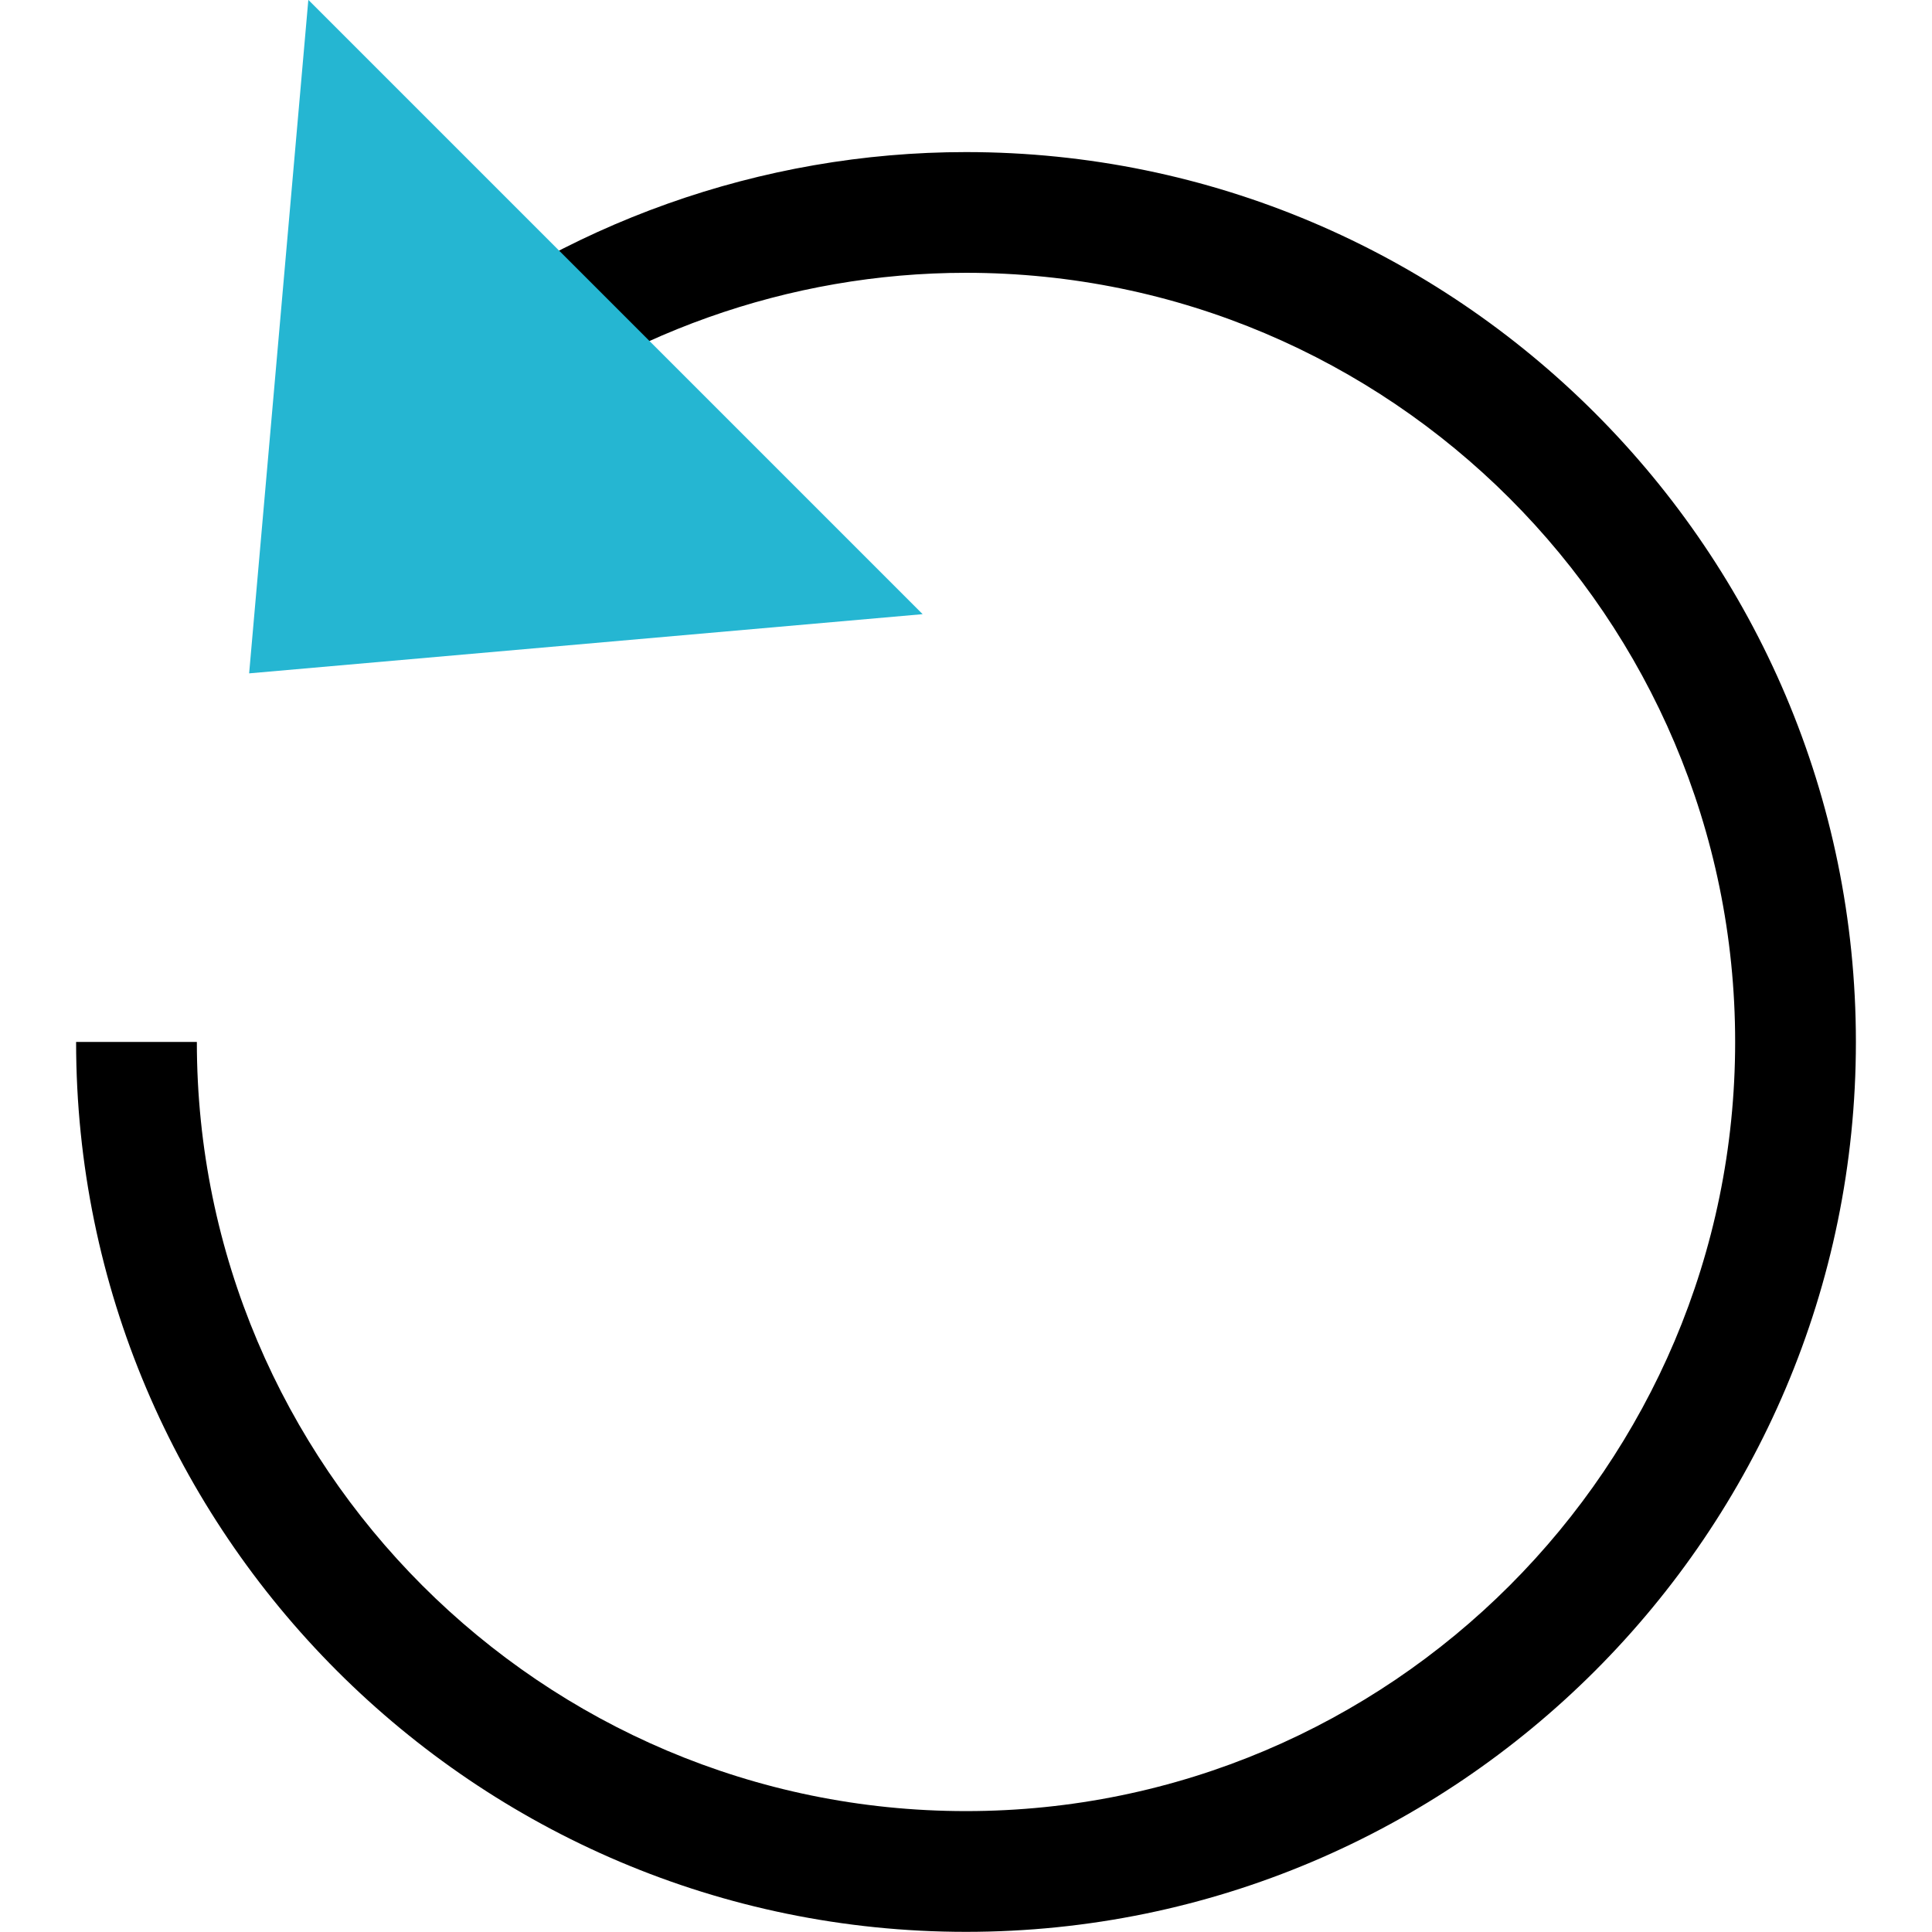
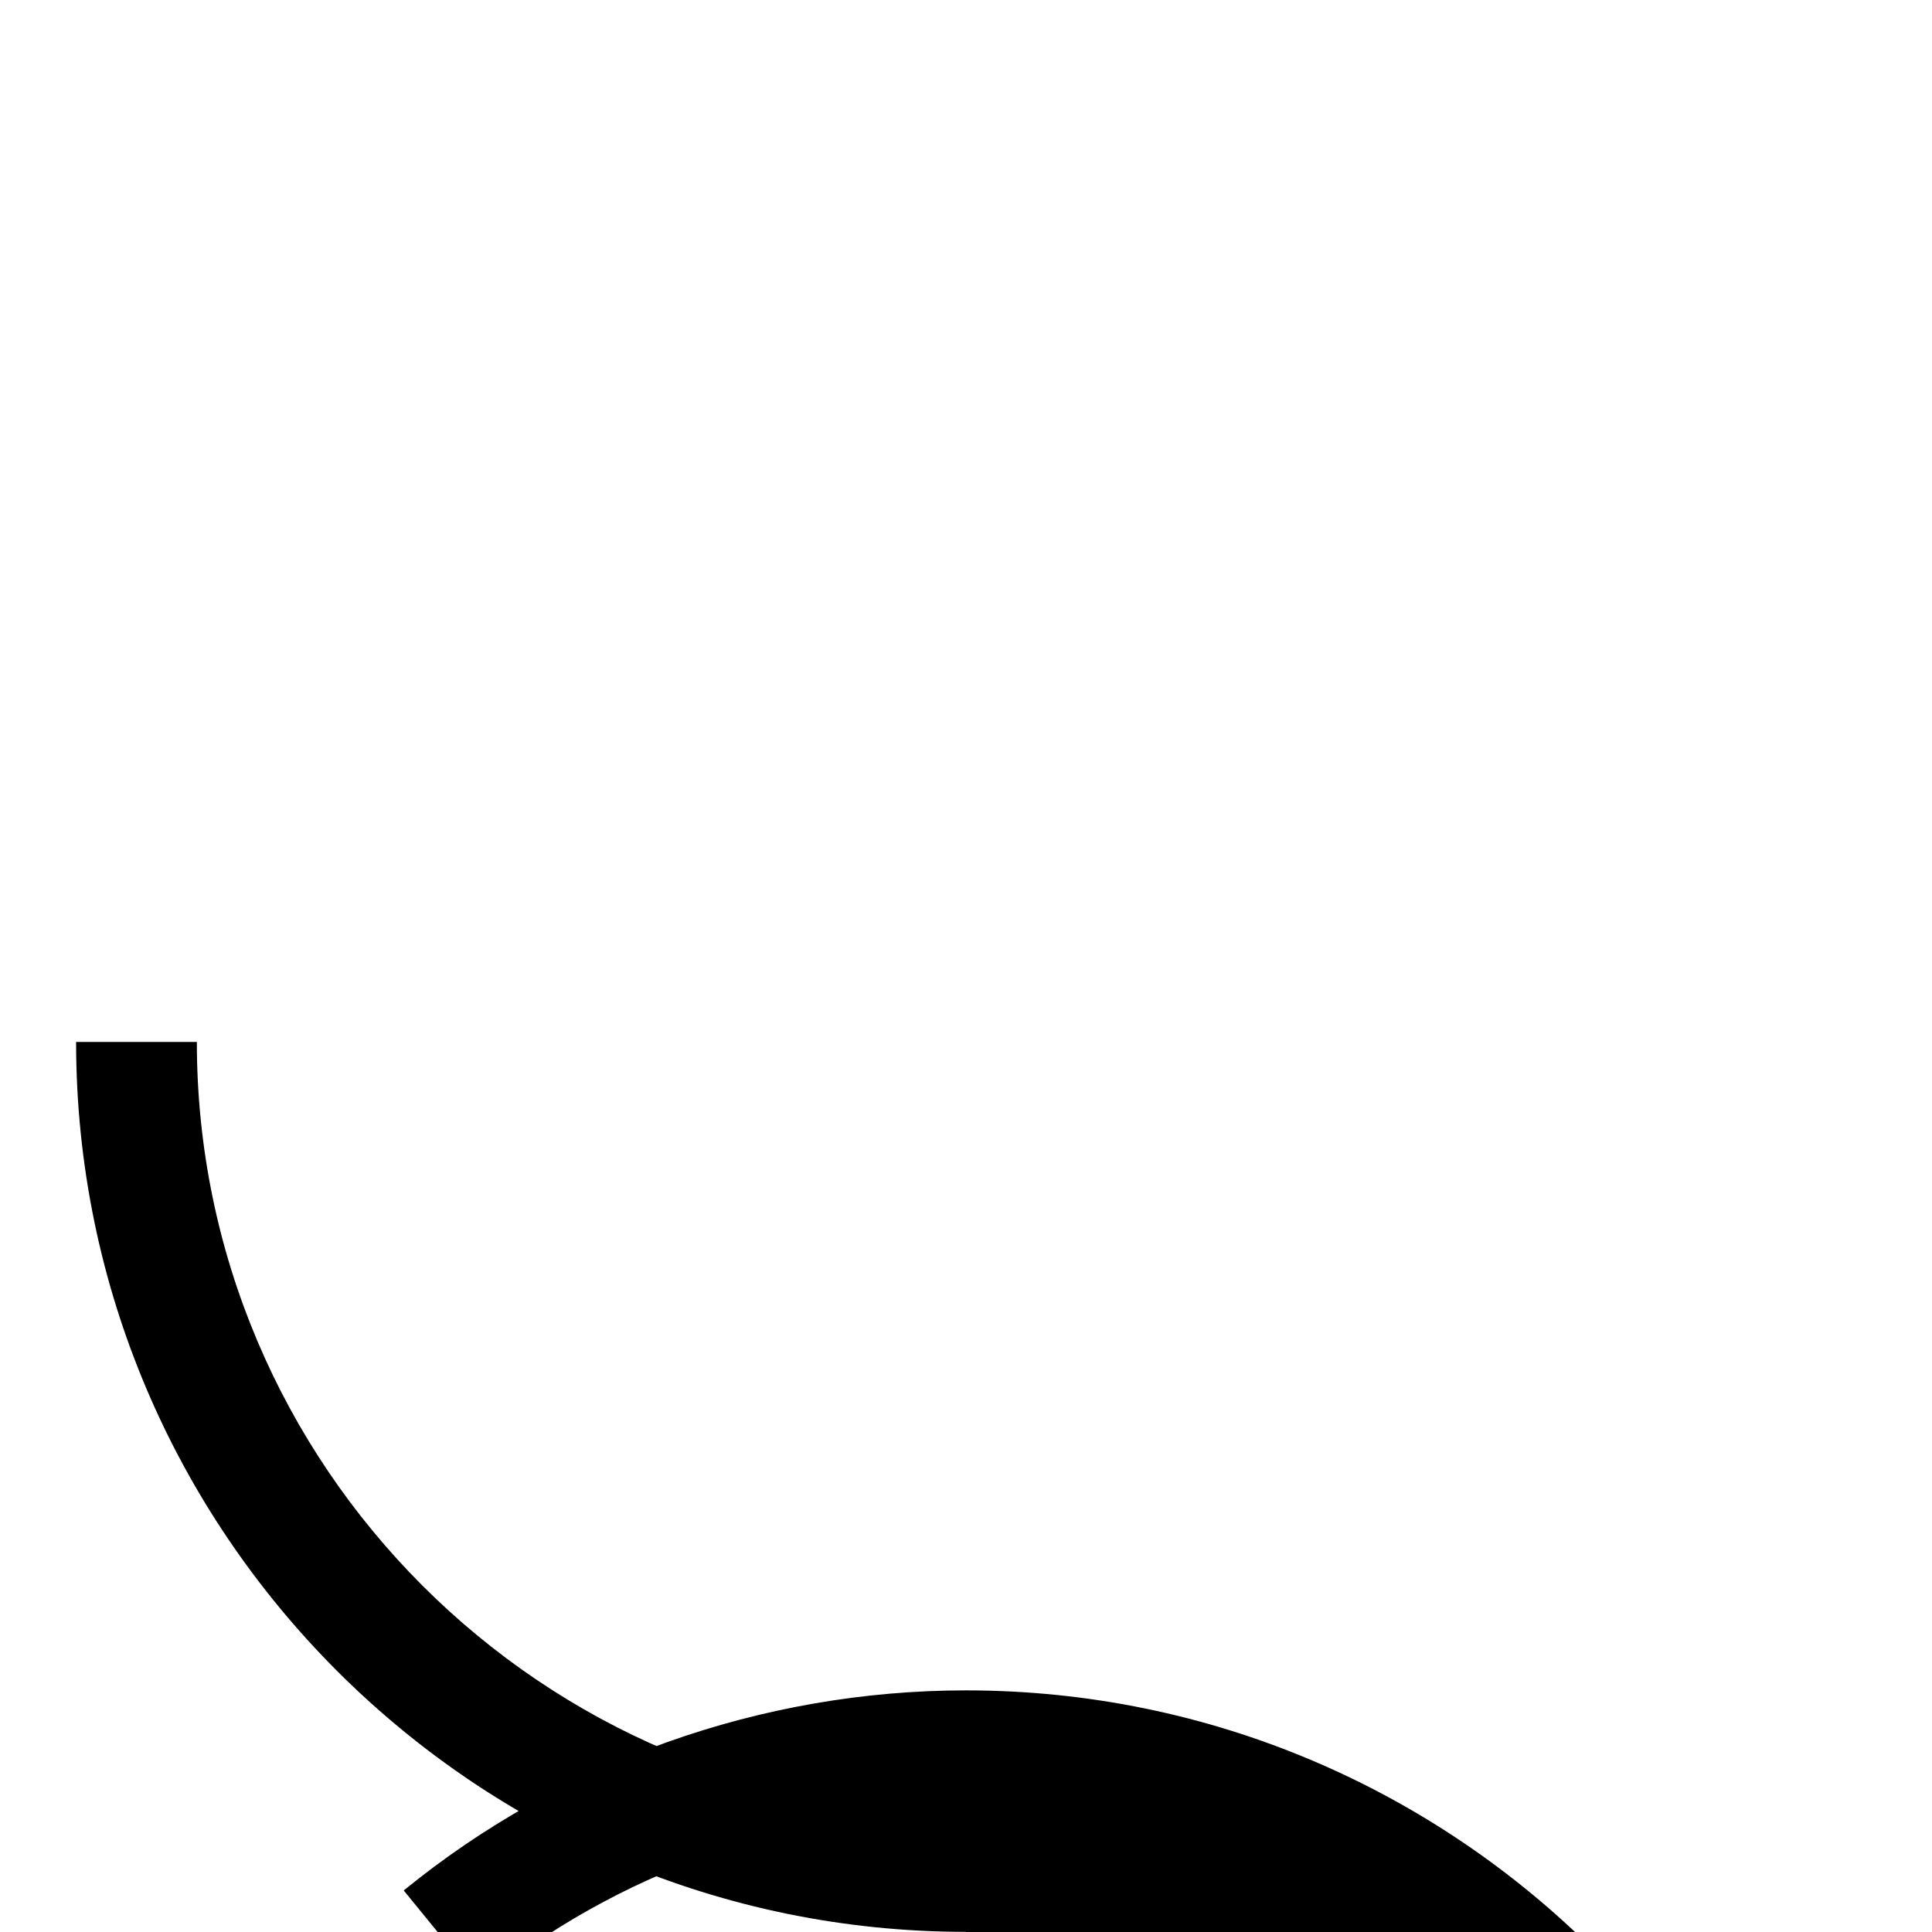
<svg xmlns="http://www.w3.org/2000/svg" height="512" viewBox="0 0 64 64" width="512">
  <g id="Icons">
    <g>
      <g>
-         <path d="m32 63.995c-16.255 0-29.479-13.224-29.479-29.479h4c0 14.049 11.43 25.479 25.479 25.479s25.479-11.43 25.479-25.479-11.43-25.479-25.479-25.479c-5.854 0-11.57 2.034-16.097 5.728l-2.529-3.099c5.238-4.274 11.852-6.628 18.626-6.628 16.255 0 29.479 13.224 29.479 29.479s-13.224 29.478-29.479 29.478z" />
+         <path d="m32 63.995c-16.255 0-29.479-13.224-29.479-29.479h4c0 14.049 11.43 25.479 25.479 25.479c-5.854 0-11.57 2.034-16.097 5.728l-2.529-3.099c5.238-4.274 11.852-6.628 18.626-6.628 16.255 0 29.479 13.224 29.479 29.479s-13.224 29.478-29.479 29.478z" />
      </g>
      <g>
-         <path d="m8.253 22.306 1.961-22.311 20.35 20.35z" fill="#25b6d2" />
-       </g>
+         </g>
    </g>
  </g>
</svg>